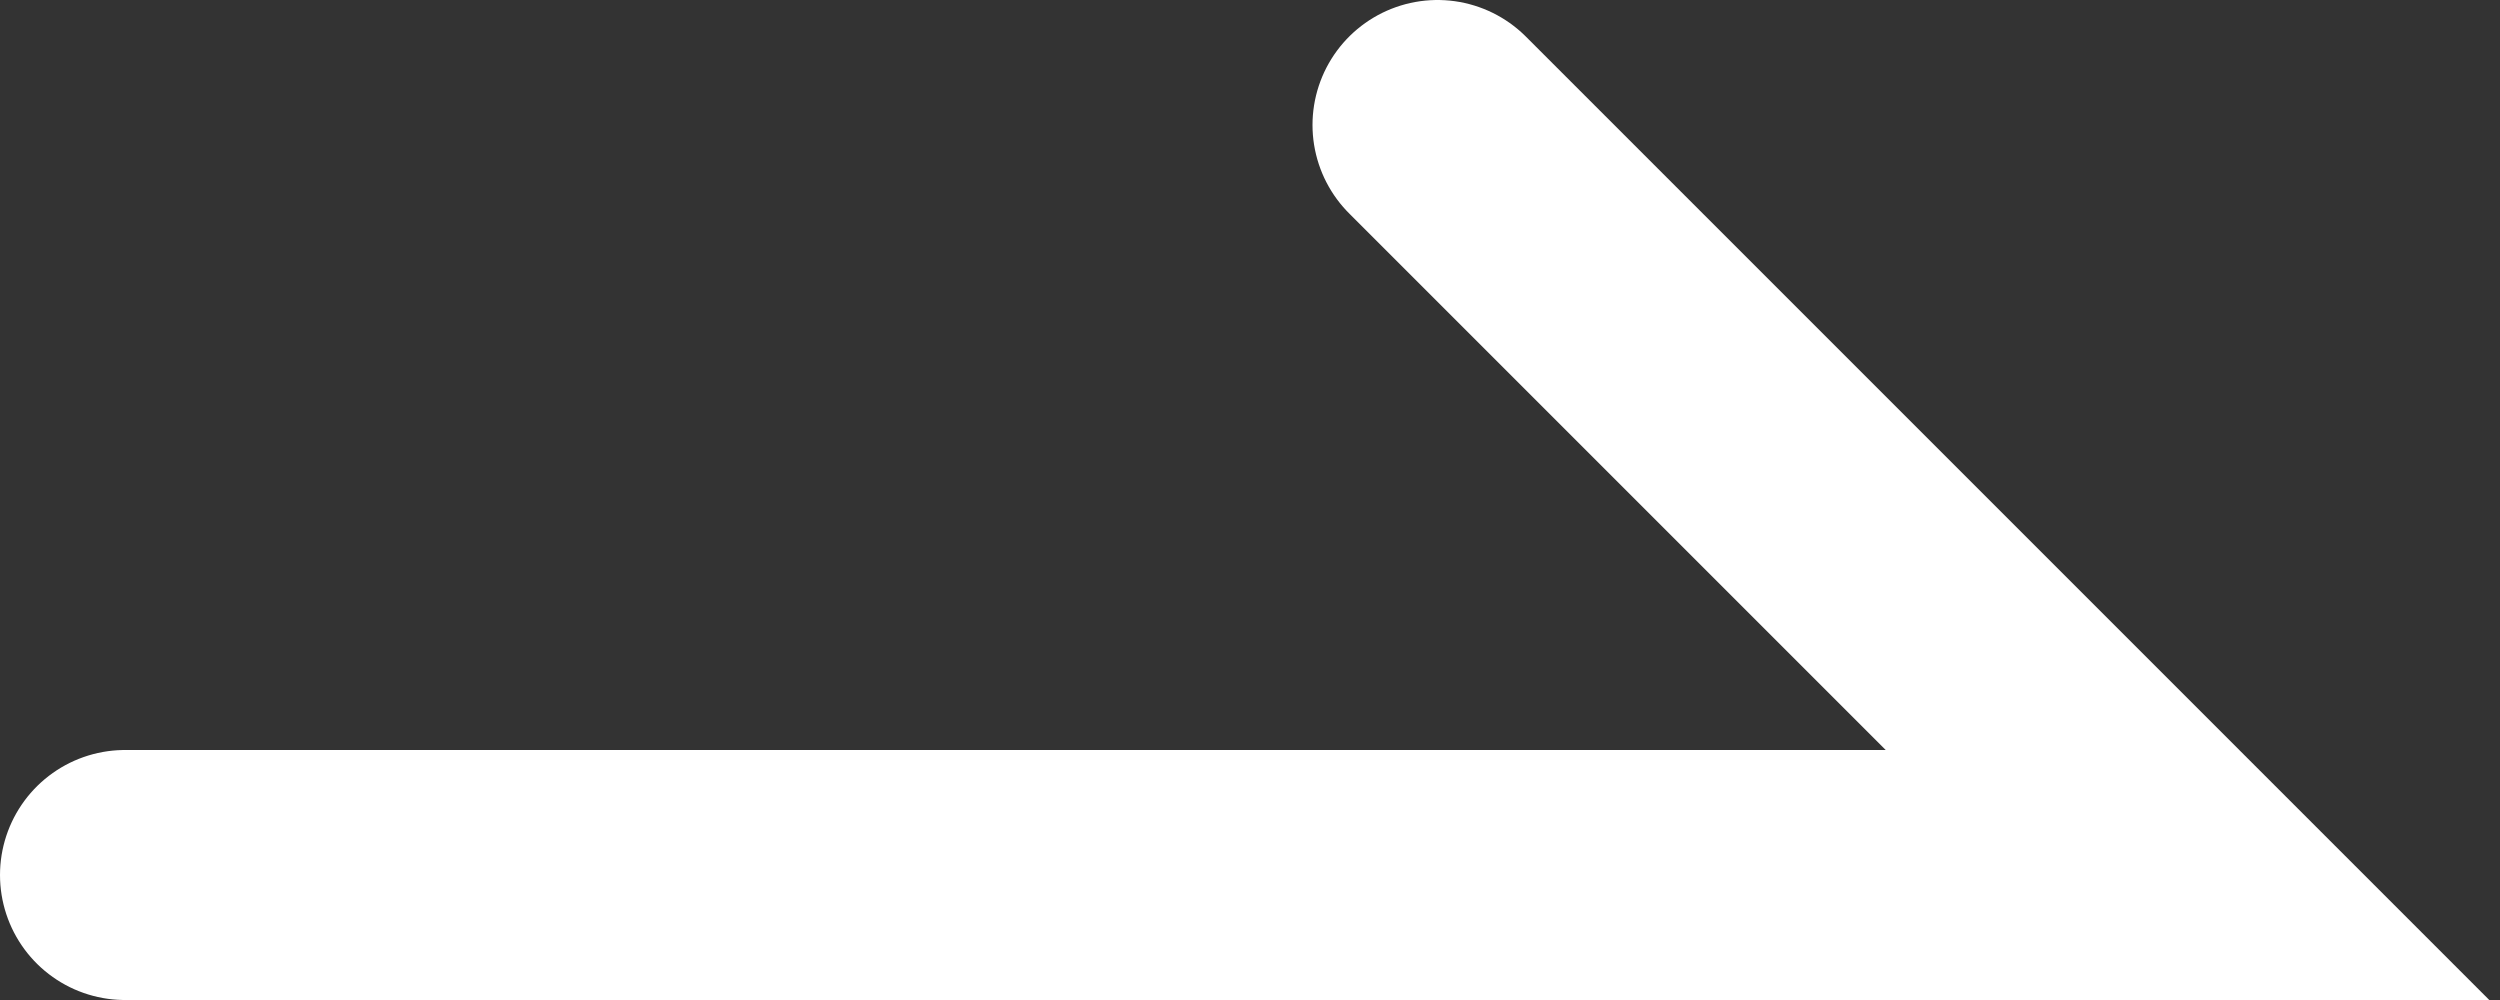
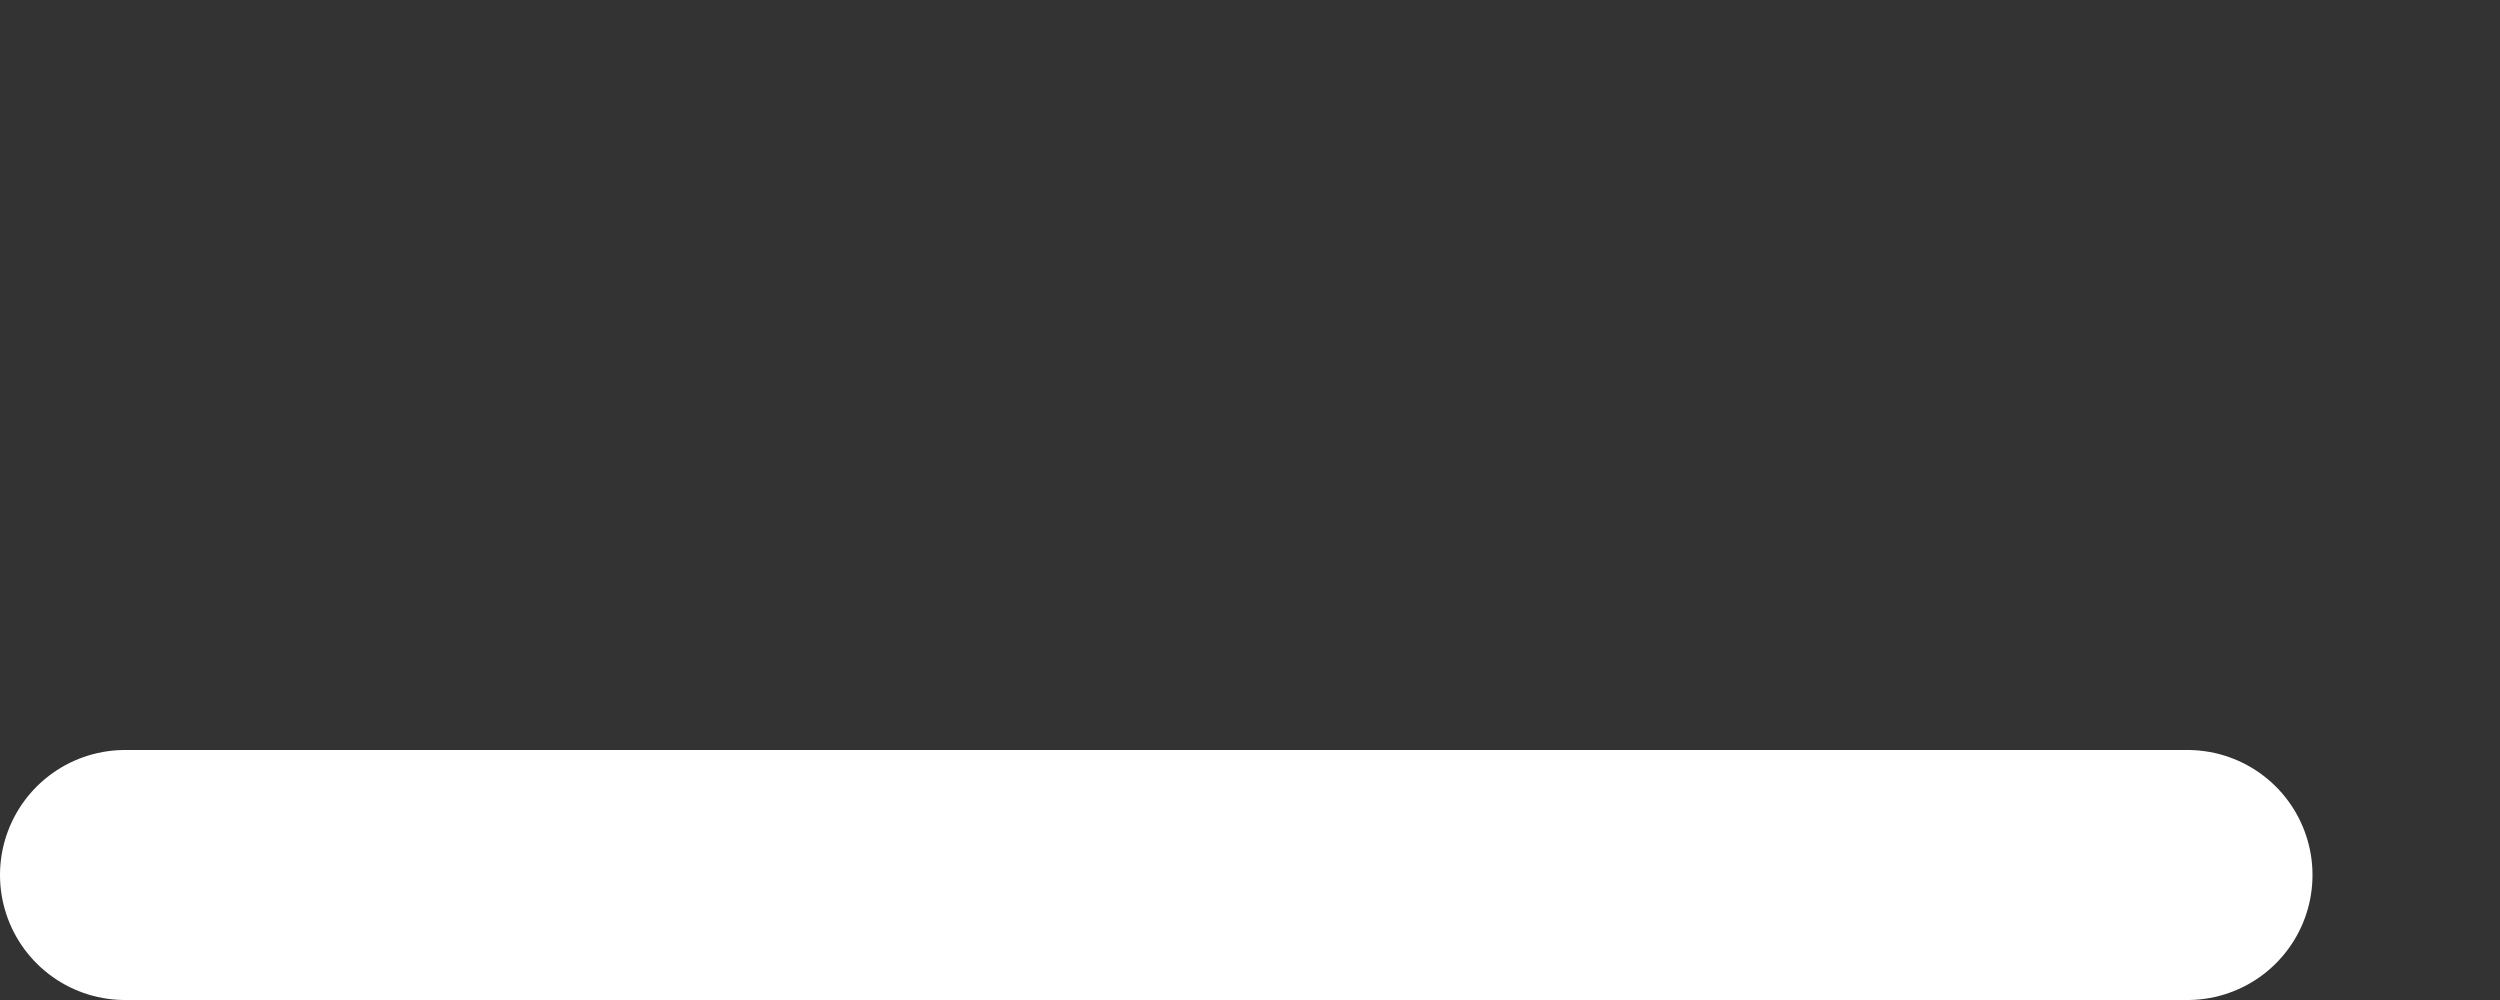
<svg xmlns="http://www.w3.org/2000/svg" width="20" height="8" viewBox="0 0 20 8" fill="none">
  <rect x="0" y="0" width="20" height="8" fill="#333333" stroke="none" />
-   <path d="M1 7H17.5L11.5 1" stroke="white" stroke-width="2" stroke-linecap="round" />
+   <path d="M1 7H17.5" stroke="white" stroke-width="2" stroke-linecap="round" />
</svg>